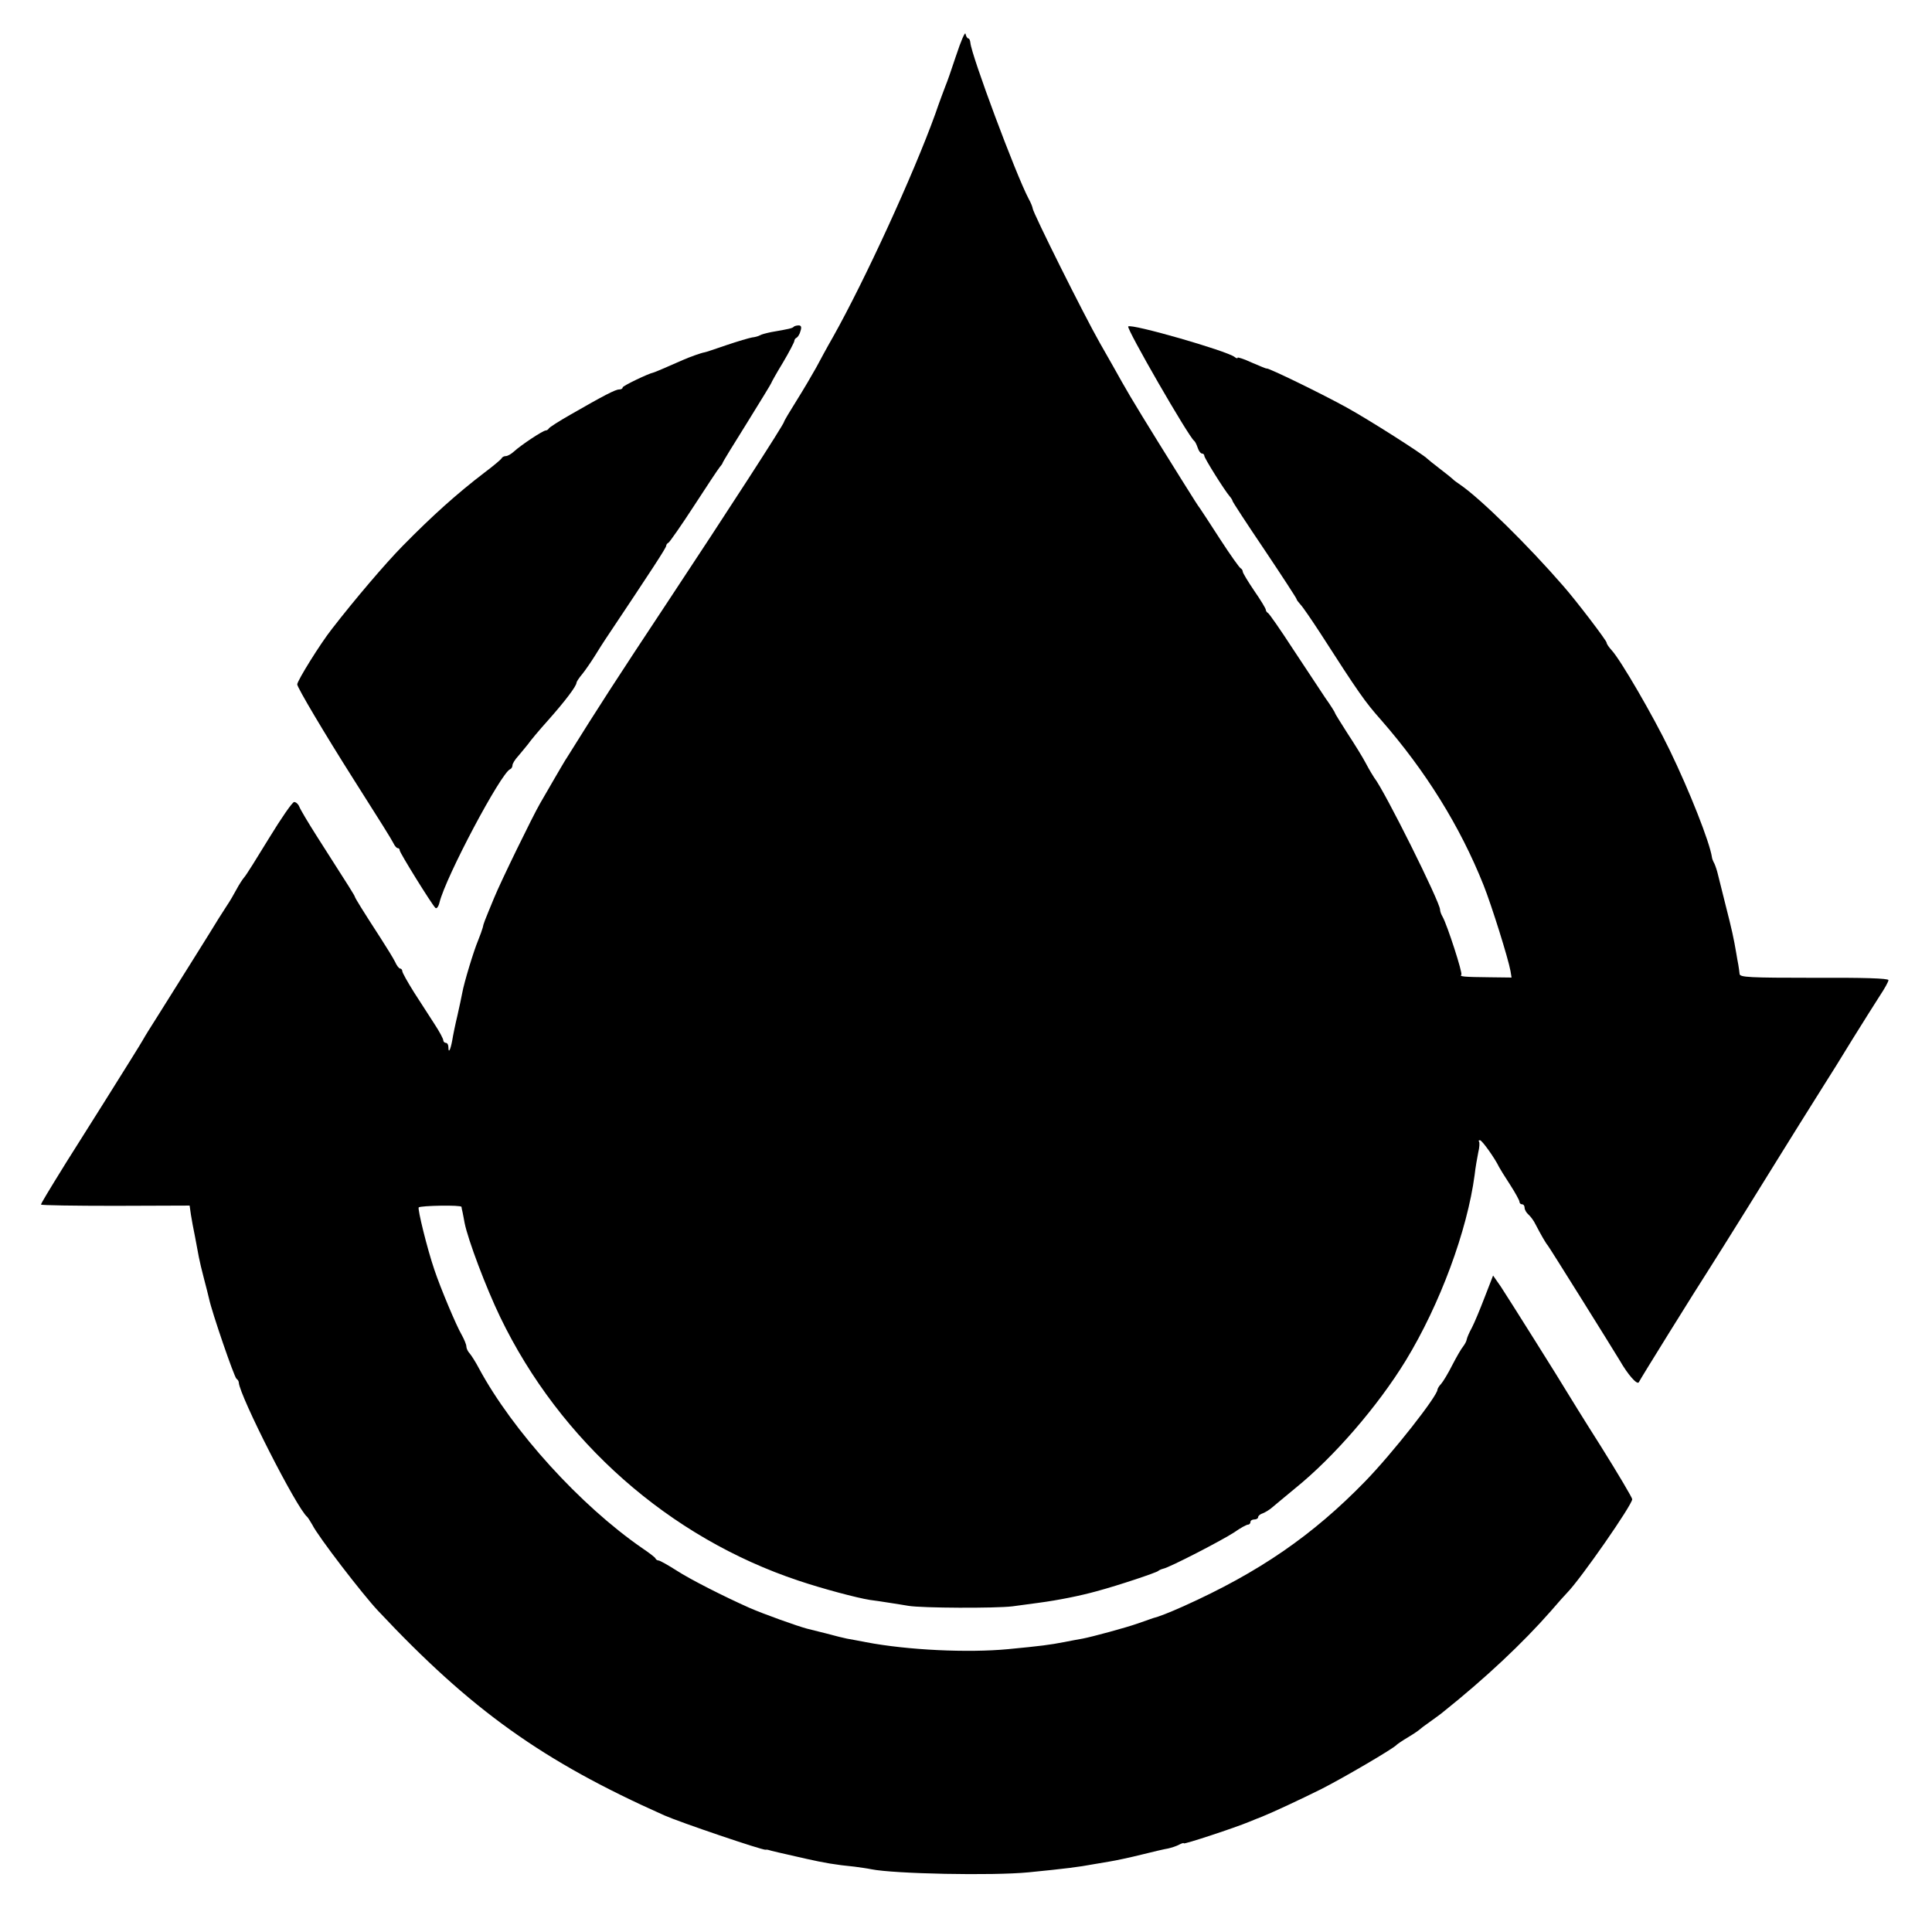
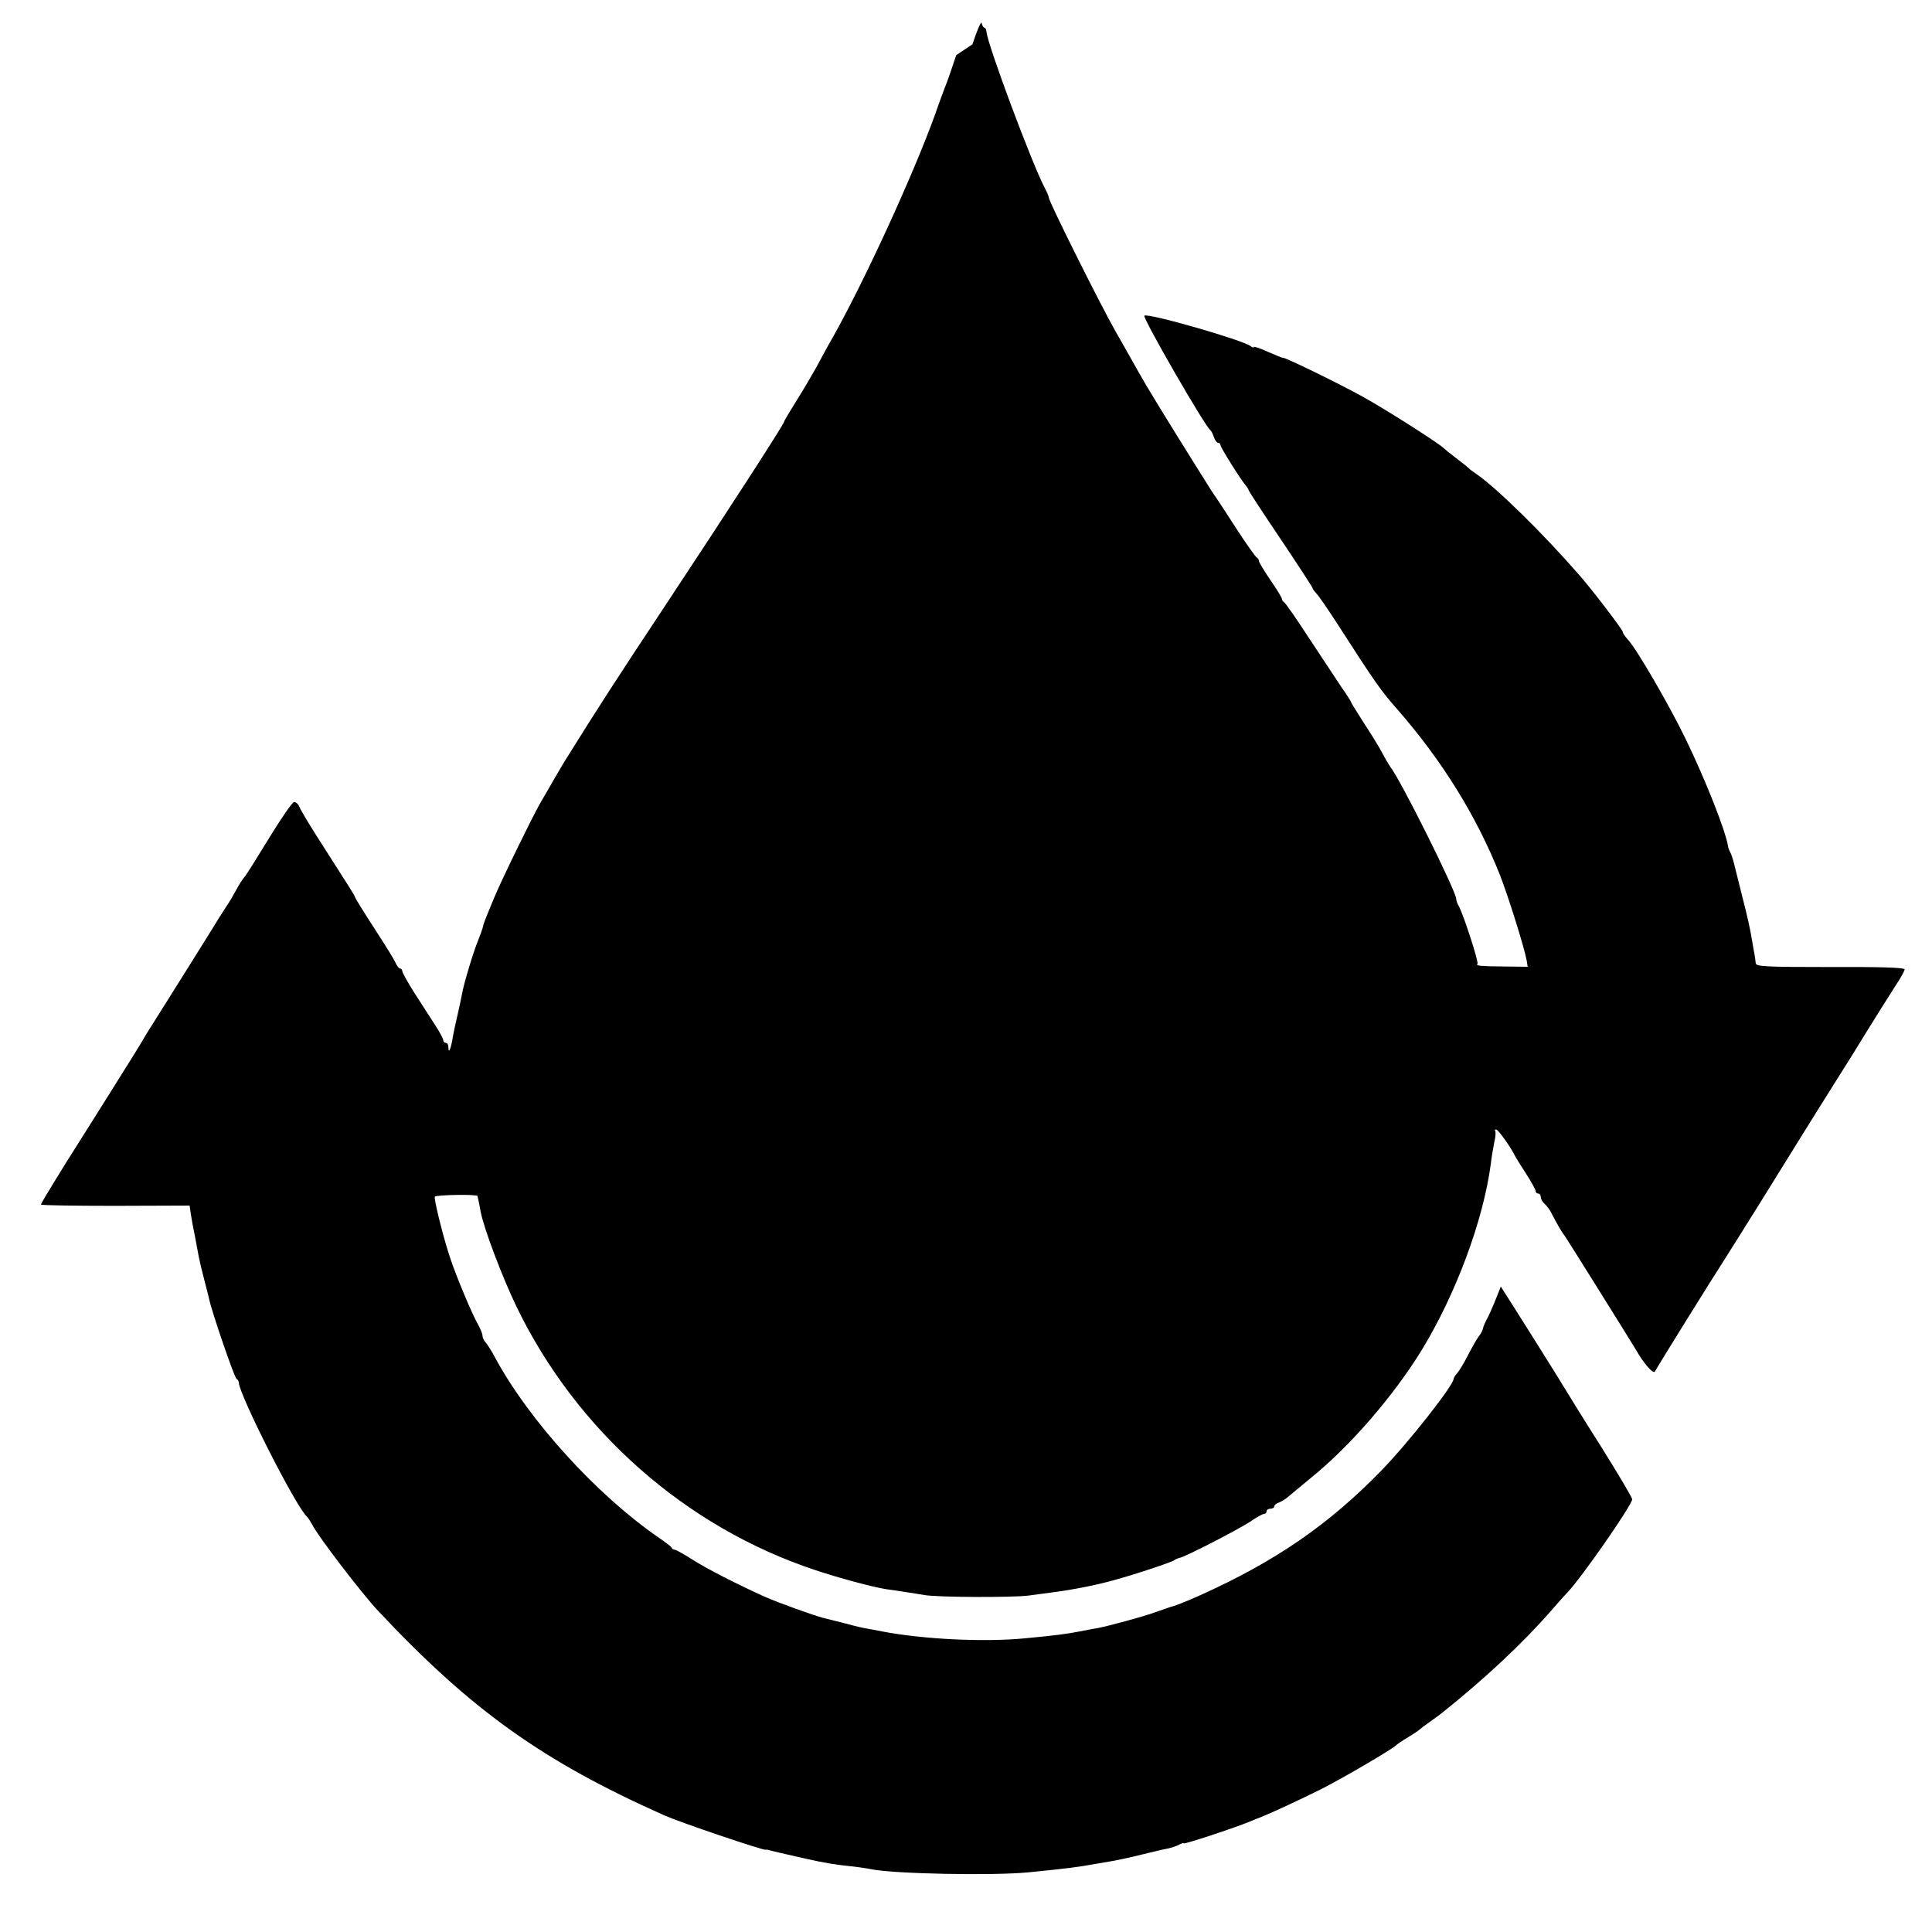
<svg xmlns="http://www.w3.org/2000/svg" version="1.0" width="754pt" height="754pt" viewBox="0 0 754 754" preserveAspectRatio="xMidYMid meet">
  <g transform="translate(0,754) scale(0.1,-0.1)" fill="#000000" stroke="none">
-     <path d="M3732 7325 c-18 -55 -37 -109 -42 -120 -4 -11 -23 -60 -40 -110 -86 -238 -275 -649 -399 -870 -22 -38 -51 -92 -66 -120 -15 -27 -49 -85 -76 -128 -27 -43 -49 -80 -49 -83 0 -9 -224 -355 -455 -704 -204 -308 -271 -412 -392 -606 -7 -10 -29 -48 -50 -84 -21 -36 -45 -78 -55 -95 -29 -50 -154 -306 -180 -370 -38 -92 -41 -99 -44 -115 -2 -8 -10 -30 -18 -50 -17 -40 -55 -165 -62 -205 -3 -15 -11 -55 -19 -89 -8 -33 -17 -77 -20 -96 -7 -38 -15 -53 -15 -27 0 9 -4 17 -10 17 -5 0 -10 5 -10 10 0 6 -15 34 -34 63 -18 28 -54 84 -80 124 -25 40 -46 77 -46 83 0 5 -4 10 -8 10 -5 0 -14 12 -20 26 -7 14 -32 55 -56 92 -72 111 -100 157 -101 162 -1 5 -15 28 -147 234 -35 55 -66 107 -70 118 -4 10 -13 18 -20 18 -7 0 -51 -64 -98 -141 -47 -77 -90 -146 -97 -153 -6 -7 -20 -28 -30 -47 -10 -19 -27 -48 -38 -64 -11 -17 -25 -39 -32 -50 -17 -29 -191 -306 -240 -384 -23 -36 -48 -76 -55 -89 -7 -13 -74 -120 -148 -238 -74 -118 -142 -225 -150 -238 -75 -121 -100 -163 -100 -167 0 -3 131 -5 290 -5 l290 1 5 -35 c3 -19 10 -58 16 -86 5 -28 12 -64 15 -80 3 -16 12 -54 20 -84 8 -30 17 -66 20 -79 10 -49 98 -306 107 -312 5 -3 9 -10 9 -15 3 -51 226 -491 267 -524 3 -3 12 -17 20 -31 22 -45 195 -270 256 -335 364 -388 642 -587 1118 -799 61 -27 382 -136 395 -134 4 1 9 0 12 -1 8 -3 44 -11 145 -34 71 -16 117 -24 190 -31 22 -3 51 -7 65 -10 88 -18 474 -26 615 -12 142 14 197 21 250 31 11 2 40 7 65 11 25 4 81 16 125 27 44 11 91 22 104 24 13 3 32 9 43 15 10 5 18 8 18 5 0 -5 200 61 255 84 17 7 39 16 50 20 49 20 147 66 230 107 87 44 285 160 295 173 3 3 23 17 45 30 22 13 42 27 45 30 3 3 21 17 40 30 19 14 42 30 50 37 169 135 313 271 422 395 29 34 58 66 64 72 53 54 254 343 254 365 0 6 -55 99 -122 206 -68 107 -127 203 -133 213 -19 33 -229 367 -258 411 l-30 43 -33 -85 c-18 -47 -40 -100 -50 -119 -10 -18 -19 -39 -20 -46 -1 -7 -8 -19 -14 -27 -7 -8 -26 -41 -42 -72 -16 -32 -36 -65 -44 -74 -8 -8 -14 -19 -14 -22 0 -25 -176 -249 -282 -358 -205 -211 -414 -355 -710 -488 -56 -25 -97 -41 -118 -46 -8 -3 -35 -12 -60 -21 -45 -16 -178 -52 -215 -59 -11 -2 -45 -8 -75 -14 -51 -10 -89 -15 -215 -27 -157 -15 -393 -4 -555 27 -30 6 -64 12 -75 14 -11 2 -47 11 -80 20 -33 8 -67 17 -76 19 -38 10 -169 57 -224 81 -101 45 -233 112 -285 146 -33 21 -65 39 -70 39 -4 0 -10 3 -12 8 -1 4 -25 22 -53 41 -240 166 -504 456 -636 701 -13 25 -30 51 -36 58 -7 7 -13 20 -13 27 0 8 -9 29 -19 47 -20 34 -82 181 -106 253 -28 82 -66 237 -61 243 8 7 166 10 167 2 0 -3 2 -12 4 -20 2 -8 5 -27 8 -42 13 -66 84 -254 139 -368 234 -485 660 -861 1165 -1029 92 -31 227 -67 278 -75 17 -2 50 -7 75 -11 25 -4 59 -9 75 -12 54 -9 340 -10 406 -2 35 5 82 11 104 14 75 10 160 27 225 45 89 24 234 73 240 79 3 3 12 7 20 9 25 5 230 111 277 142 24 17 48 30 54 30 5 0 9 5 9 10 0 6 7 10 15 10 8 0 15 4 15 9 0 5 8 12 18 15 10 4 27 14 38 24 10 9 51 42 89 74 151 122 322 320 431 498 134 220 240 507 269 725 3 28 10 67 14 87 5 20 6 39 3 43 -3 3 -1 5 4 5 8 0 59 -72 74 -104 3 -6 22 -37 43 -69 20 -31 37 -62 37 -67 0 -6 5 -10 10 -10 6 0 10 -6 10 -14 0 -7 7 -19 15 -26 8 -7 21 -24 28 -39 19 -37 41 -75 47 -81 5 -5 249 -396 281 -449 32 -56 69 -98 75 -85 4 10 219 356 279 449 36 56 249 398 280 449 26 42 107 172 160 256 23 36 75 119 115 185 41 66 89 142 107 170 18 27 33 54 33 60 0 7 -99 10 -290 9 -255 0 -290 2 -291 15 -1 9 -3 25 -5 36 -2 11 -6 31 -8 45 -10 59 -17 91 -41 185 -14 55 -28 111 -31 124 -3 13 -9 31 -13 40 -5 9 -10 21 -10 26 -9 59 -87 257 -165 418 -66 136 -191 351 -226 389 -11 12 -20 25 -20 30 0 8 -118 163 -169 221 -139 160 -322 340 -402 395 -13 9 -26 18 -29 22 -3 3 -25 21 -50 40 -25 19 -47 37 -50 40 -16 17 -226 151 -315 200 -92 51 -305 155 -312 152 -2 -1 -27 10 -58 23 -30 14 -55 22 -55 19 0 -4 -6 -2 -12 3 -31 24 -403 131 -415 119 -8 -8 236 -431 257 -446 4 -3 10 -15 14 -27 4 -13 12 -23 17 -23 5 0 9 -4 9 -9 0 -9 79 -135 99 -158 6 -7 11 -15 11 -18 0 -3 56 -89 125 -191 69 -103 125 -189 125 -192 0 -3 7 -12 15 -21 9 -9 43 -59 77 -111 151 -235 175 -269 238 -340 173 -198 308 -414 400 -645 31 -78 96 -285 105 -335 l4 -25 -82 1 c-107 1 -122 3 -114 10 6 6 -55 194 -73 226 -6 10 -10 22 -10 28 0 29 -217 465 -257 515 -4 6 -19 30 -32 55 -13 25 -46 78 -73 119 -26 41 -48 76 -48 78 0 3 -17 30 -39 61 -21 32 -78 118 -127 192 -48 74 -92 137 -96 138 -4 2 -8 8 -8 12 0 5 -20 38 -45 74 -25 37 -45 70 -45 75 0 5 -4 11 -8 13 -5 2 -41 53 -80 113 -39 61 -75 115 -79 121 -9 12 -16 23 -73 114 -133 213 -195 314 -232 380 -14 25 -52 93 -86 152 -61 107 -262 510 -262 525 0 4 -7 22 -16 38 -50 95 -223 559 -227 608 -1 9 -4 17 -8 17 -4 0 -9 8 -11 18 -2 9 -18 -28 -36 -83z" />
-     <path d="M3098 6265 c-5 -6 -18 -9 -88 -21 -19 -4 -39 -9 -45 -13 -5 -3 -19 -7 -30 -8 -11 -2 -56 -15 -100 -30 -44 -15 -82 -28 -85 -28 -13 -2 -58 -18 -85 -30 -61 -27 -110 -48 -115 -49 -20 -4 -120 -52 -120 -58 0 -5 -6 -8 -14 -8 -14 0 -59 -23 -191 -99 -44 -25 -81 -49 -83 -53 -2 -4 -8 -8 -12 -8 -11 0 -97 -57 -124 -82 -11 -10 -25 -18 -32 -18 -7 0 -14 -4 -16 -8 -1 -4 -32 -30 -68 -57 -106 -81 -201 -166 -318 -285 -68 -69 -188 -210 -277 -325 -45 -57 -135 -202 -135 -216 0 -12 108 -194 219 -369 108 -170 148 -234 156 -250 5 -11 13 -20 17 -20 5 0 8 -4 8 -9 0 -9 124 -209 139 -224 5 -5 12 4 16 20 24 100 241 508 276 521 5 2 9 9 9 15 0 7 10 23 23 37 12 14 29 35 38 46 8 12 43 54 79 94 63 71 110 132 110 146 0 3 10 19 23 34 12 15 34 47 49 71 15 24 33 53 40 63 181 271 238 358 238 366 0 4 4 10 9 12 4 2 49 66 99 143 50 77 95 145 101 152 6 7 11 14 11 16 0 3 43 73 95 156 52 84 95 154 95 156 0 2 20 38 45 79 25 42 45 81 45 85 0 5 4 11 9 13 4 2 12 13 15 26 5 15 3 22 -7 22 -7 0 -16 -2 -19 -5z" />
+     <path d="M3732 7325 c-18 -55 -37 -109 -42 -120 -4 -11 -23 -60 -40 -110 -86 -238 -275 -649 -399 -870 -22 -38 -51 -92 -66 -120 -15 -27 -49 -85 -76 -128 -27 -43 -49 -80 -49 -83 0 -9 -224 -355 -455 -704 -204 -308 -271 -412 -392 -606 -7 -10 -29 -48 -50 -84 -21 -36 -45 -78 -55 -95 -29 -50 -154 -306 -180 -370 -38 -92 -41 -99 -44 -115 -2 -8 -10 -30 -18 -50 -17 -40 -55 -165 -62 -205 -3 -15 -11 -55 -19 -89 -8 -33 -17 -77 -20 -96 -7 -38 -15 -53 -15 -27 0 9 -4 17 -10 17 -5 0 -10 5 -10 10 0 6 -15 34 -34 63 -18 28 -54 84 -80 124 -25 40 -46 77 -46 83 0 5 -4 10 -8 10 -5 0 -14 12 -20 26 -7 14 -32 55 -56 92 -72 111 -100 157 -101 162 -1 5 -15 28 -147 234 -35 55 -66 107 -70 118 -4 10 -13 18 -20 18 -7 0 -51 -64 -98 -141 -47 -77 -90 -146 -97 -153 -6 -7 -20 -28 -30 -47 -10 -19 -27 -48 -38 -64 -11 -17 -25 -39 -32 -50 -17 -29 -191 -306 -240 -384 -23 -36 -48 -76 -55 -89 -7 -13 -74 -120 -148 -238 -74 -118 -142 -225 -150 -238 -75 -121 -100 -163 -100 -167 0 -3 131 -5 290 -5 l290 1 5 -35 c3 -19 10 -58 16 -86 5 -28 12 -64 15 -80 3 -16 12 -54 20 -84 8 -30 17 -66 20 -79 10 -49 98 -306 107 -312 5 -3 9 -10 9 -15 3 -51 226 -491 267 -524 3 -3 12 -17 20 -31 22 -45 195 -270 256 -335 364 -388 642 -587 1118 -799 61 -27 382 -136 395 -134 4 1 9 0 12 -1 8 -3 44 -11 145 -34 71 -16 117 -24 190 -31 22 -3 51 -7 65 -10 88 -18 474 -26 615 -12 142 14 197 21 250 31 11 2 40 7 65 11 25 4 81 16 125 27 44 11 91 22 104 24 13 3 32 9 43 15 10 5 18 8 18 5 0 -5 200 61 255 84 17 7 39 16 50 20 49 20 147 66 230 107 87 44 285 160 295 173 3 3 23 17 45 30 22 13 42 27 45 30 3 3 21 17 40 30 19 14 42 30 50 37 169 135 313 271 422 395 29 34 58 66 64 72 53 54 254 343 254 365 0 6 -55 99 -122 206 -68 107 -127 203 -133 213 -19 33 -229 367 -258 411 c-18 -47 -40 -100 -50 -119 -10 -18 -19 -39 -20 -46 -1 -7 -8 -19 -14 -27 -7 -8 -26 -41 -42 -72 -16 -32 -36 -65 -44 -74 -8 -8 -14 -19 -14 -22 0 -25 -176 -249 -282 -358 -205 -211 -414 -355 -710 -488 -56 -25 -97 -41 -118 -46 -8 -3 -35 -12 -60 -21 -45 -16 -178 -52 -215 -59 -11 -2 -45 -8 -75 -14 -51 -10 -89 -15 -215 -27 -157 -15 -393 -4 -555 27 -30 6 -64 12 -75 14 -11 2 -47 11 -80 20 -33 8 -67 17 -76 19 -38 10 -169 57 -224 81 -101 45 -233 112 -285 146 -33 21 -65 39 -70 39 -4 0 -10 3 -12 8 -1 4 -25 22 -53 41 -240 166 -504 456 -636 701 -13 25 -30 51 -36 58 -7 7 -13 20 -13 27 0 8 -9 29 -19 47 -20 34 -82 181 -106 253 -28 82 -66 237 -61 243 8 7 166 10 167 2 0 -3 2 -12 4 -20 2 -8 5 -27 8 -42 13 -66 84 -254 139 -368 234 -485 660 -861 1165 -1029 92 -31 227 -67 278 -75 17 -2 50 -7 75 -11 25 -4 59 -9 75 -12 54 -9 340 -10 406 -2 35 5 82 11 104 14 75 10 160 27 225 45 89 24 234 73 240 79 3 3 12 7 20 9 25 5 230 111 277 142 24 17 48 30 54 30 5 0 9 5 9 10 0 6 7 10 15 10 8 0 15 4 15 9 0 5 8 12 18 15 10 4 27 14 38 24 10 9 51 42 89 74 151 122 322 320 431 498 134 220 240 507 269 725 3 28 10 67 14 87 5 20 6 39 3 43 -3 3 -1 5 4 5 8 0 59 -72 74 -104 3 -6 22 -37 43 -69 20 -31 37 -62 37 -67 0 -6 5 -10 10 -10 6 0 10 -6 10 -14 0 -7 7 -19 15 -26 8 -7 21 -24 28 -39 19 -37 41 -75 47 -81 5 -5 249 -396 281 -449 32 -56 69 -98 75 -85 4 10 219 356 279 449 36 56 249 398 280 449 26 42 107 172 160 256 23 36 75 119 115 185 41 66 89 142 107 170 18 27 33 54 33 60 0 7 -99 10 -290 9 -255 0 -290 2 -291 15 -1 9 -3 25 -5 36 -2 11 -6 31 -8 45 -10 59 -17 91 -41 185 -14 55 -28 111 -31 124 -3 13 -9 31 -13 40 -5 9 -10 21 -10 26 -9 59 -87 257 -165 418 -66 136 -191 351 -226 389 -11 12 -20 25 -20 30 0 8 -118 163 -169 221 -139 160 -322 340 -402 395 -13 9 -26 18 -29 22 -3 3 -25 21 -50 40 -25 19 -47 37 -50 40 -16 17 -226 151 -315 200 -92 51 -305 155 -312 152 -2 -1 -27 10 -58 23 -30 14 -55 22 -55 19 0 -4 -6 -2 -12 3 -31 24 -403 131 -415 119 -8 -8 236 -431 257 -446 4 -3 10 -15 14 -27 4 -13 12 -23 17 -23 5 0 9 -4 9 -9 0 -9 79 -135 99 -158 6 -7 11 -15 11 -18 0 -3 56 -89 125 -191 69 -103 125 -189 125 -192 0 -3 7 -12 15 -21 9 -9 43 -59 77 -111 151 -235 175 -269 238 -340 173 -198 308 -414 400 -645 31 -78 96 -285 105 -335 l4 -25 -82 1 c-107 1 -122 3 -114 10 6 6 -55 194 -73 226 -6 10 -10 22 -10 28 0 29 -217 465 -257 515 -4 6 -19 30 -32 55 -13 25 -46 78 -73 119 -26 41 -48 76 -48 78 0 3 -17 30 -39 61 -21 32 -78 118 -127 192 -48 74 -92 137 -96 138 -4 2 -8 8 -8 12 0 5 -20 38 -45 74 -25 37 -45 70 -45 75 0 5 -4 11 -8 13 -5 2 -41 53 -80 113 -39 61 -75 115 -79 121 -9 12 -16 23 -73 114 -133 213 -195 314 -232 380 -14 25 -52 93 -86 152 -61 107 -262 510 -262 525 0 4 -7 22 -16 38 -50 95 -223 559 -227 608 -1 9 -4 17 -8 17 -4 0 -9 8 -11 18 -2 9 -18 -28 -36 -83z" />
  </g>
</svg>